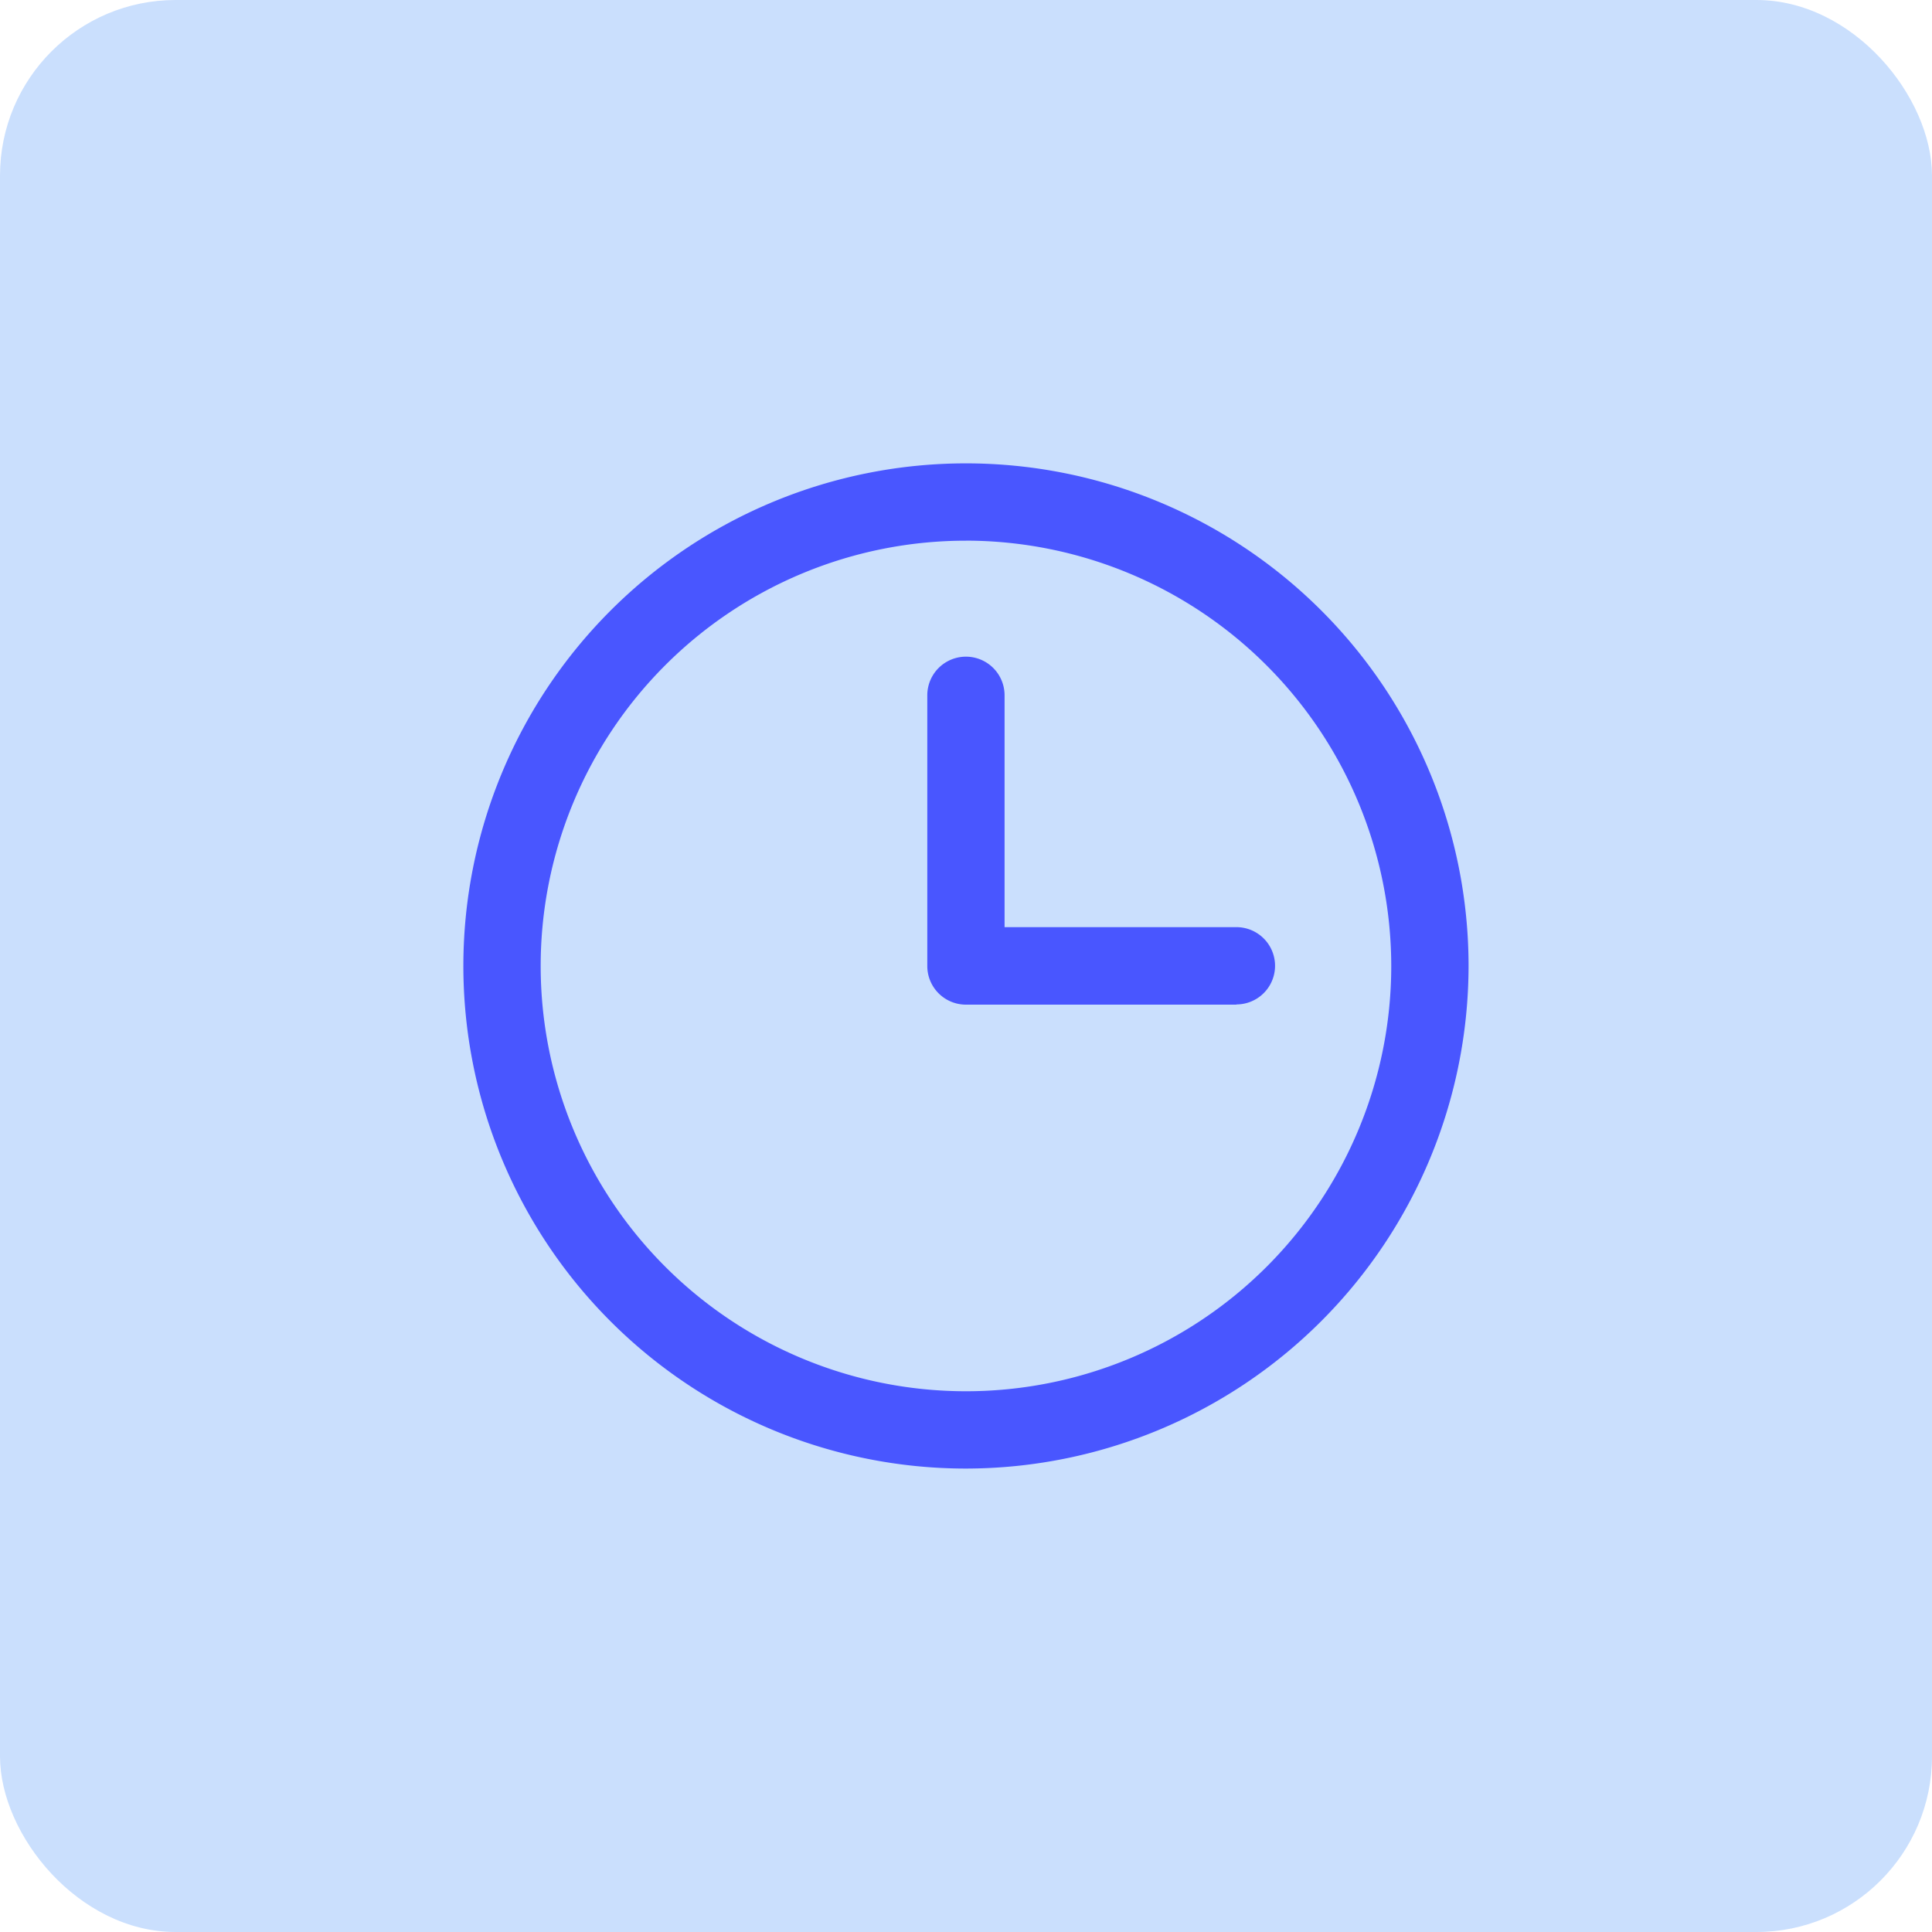
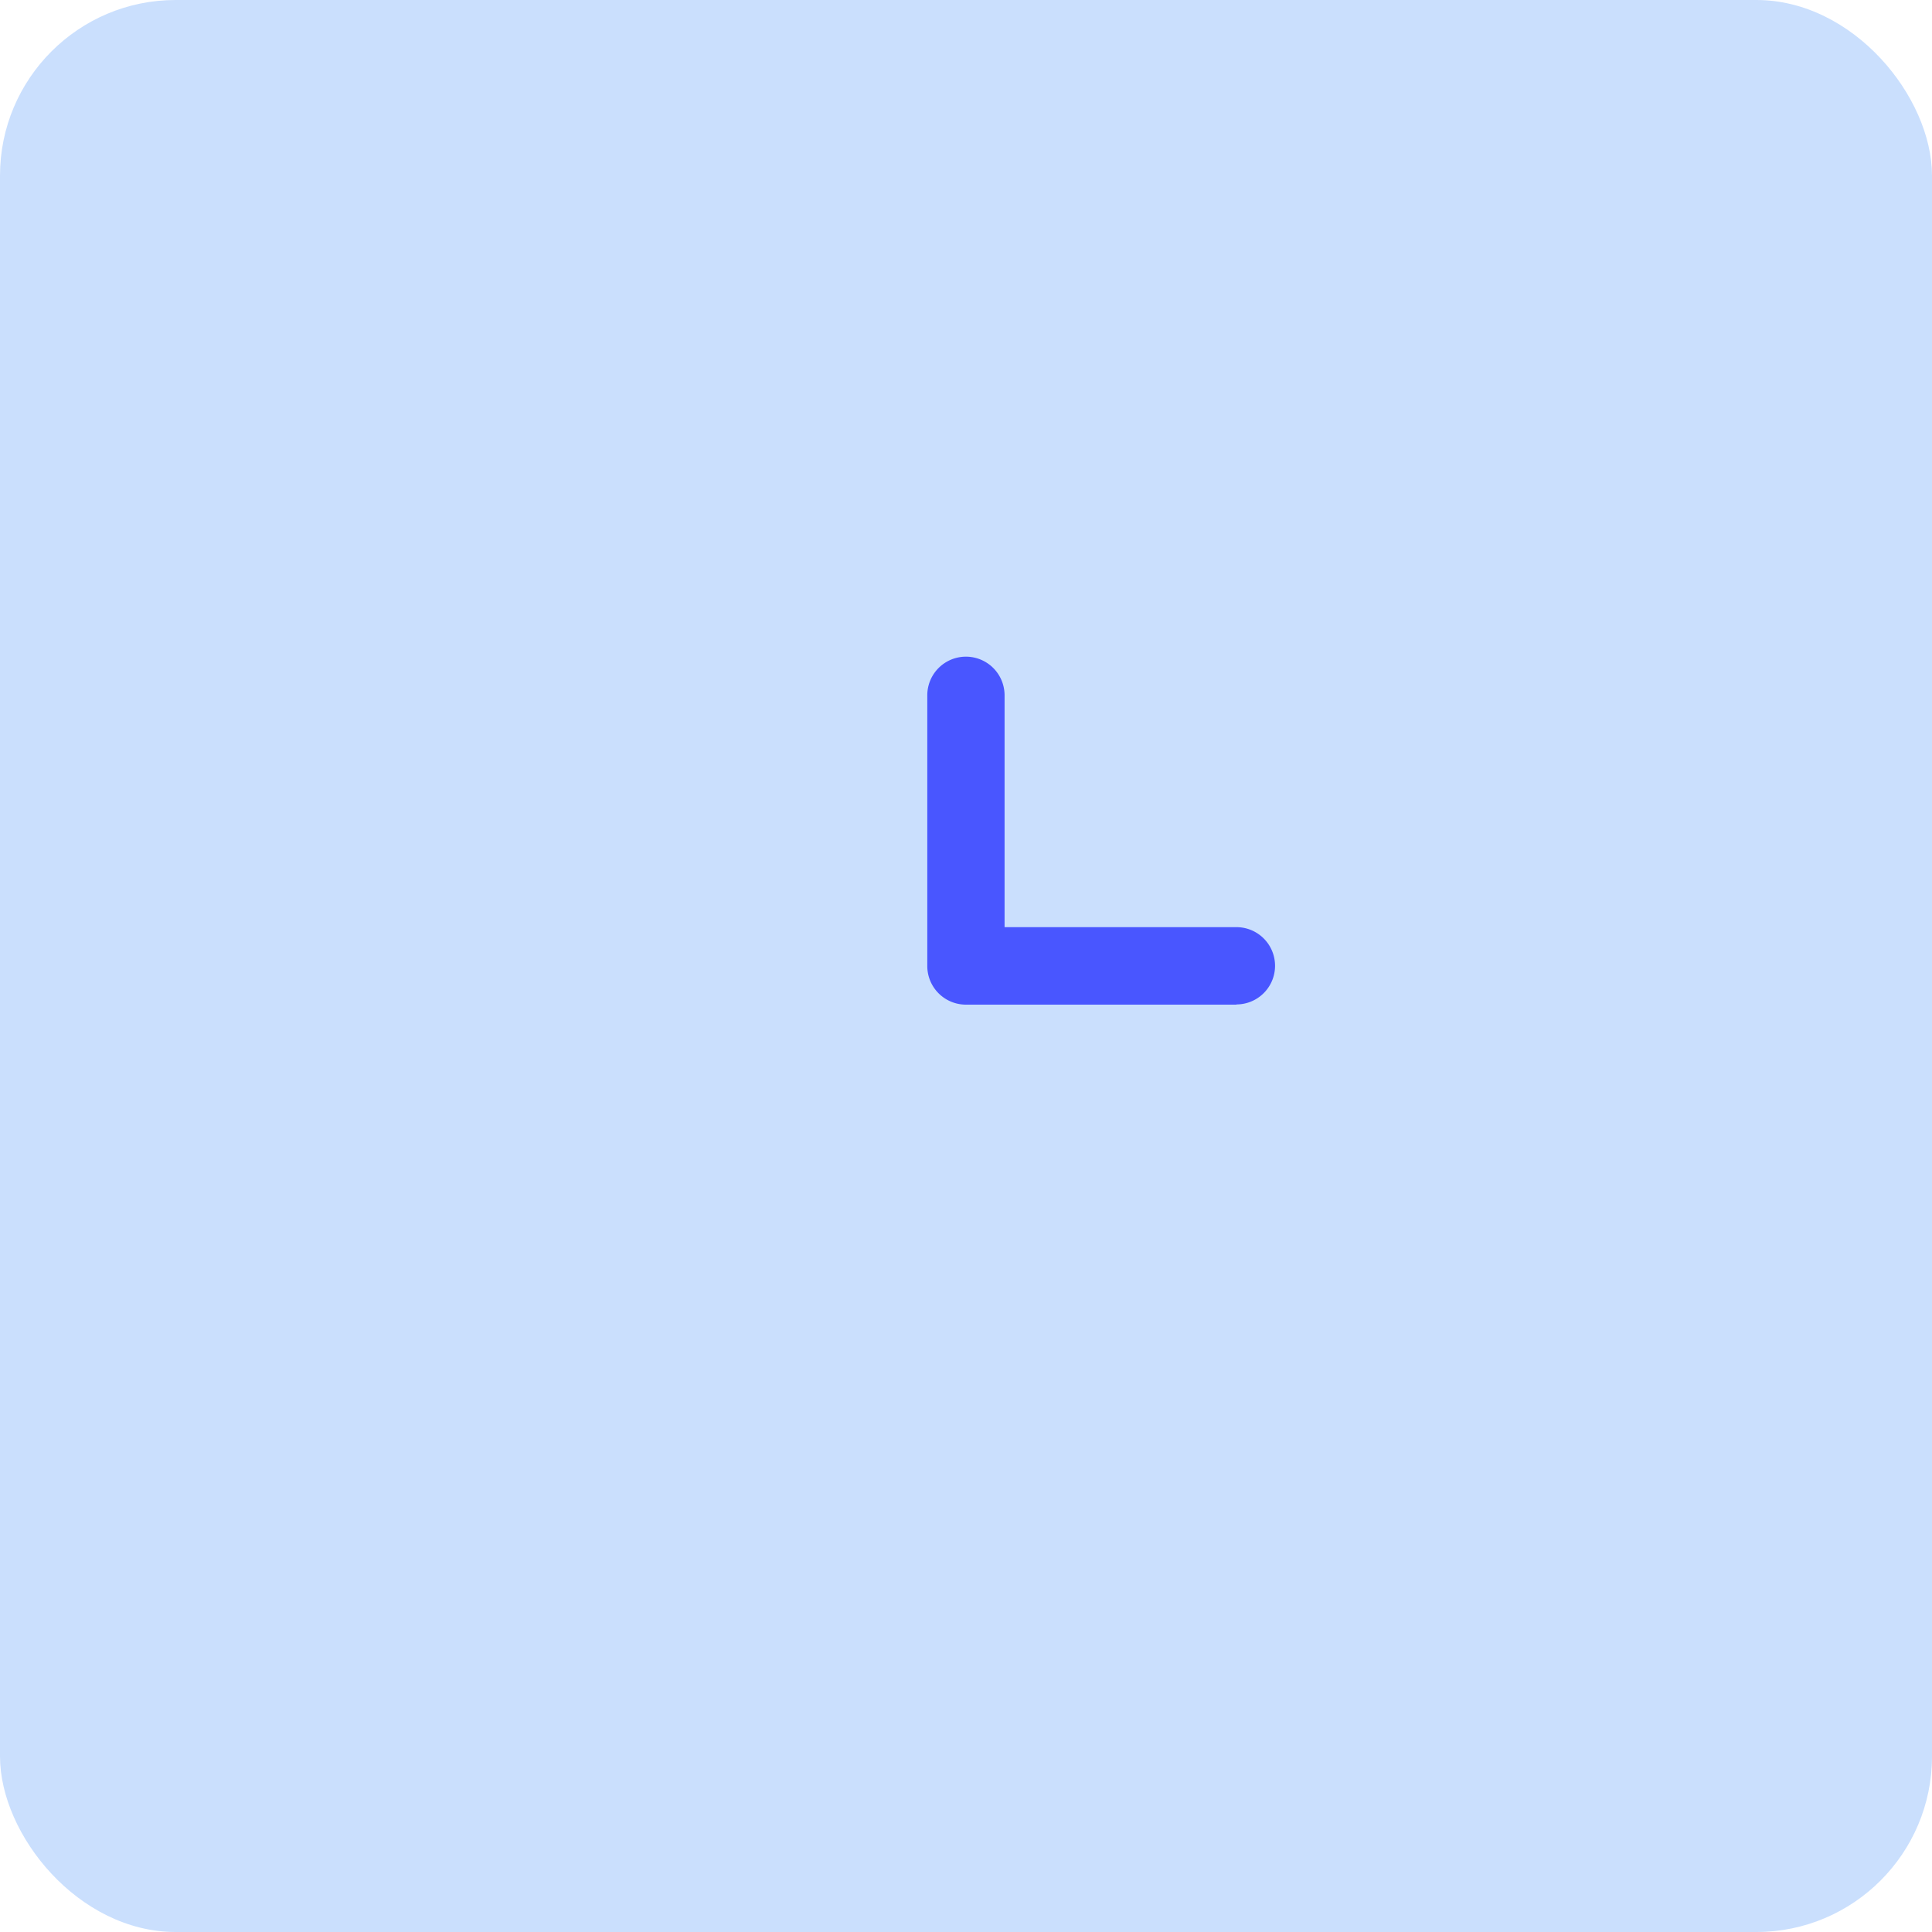
<svg xmlns="http://www.w3.org/2000/svg" width="55" height="55" viewBox="0 0 55 55">
  <g id="icon-management-reporting" transform="translate(-10.809 -10.809)">
    <rect id="Rectangle_723" data-name="Rectangle 723" width="55" height="55" rx="5" transform="translate(10.809 10.809)" fill="#cadffd" />
-     <path id="Path_775" data-name="Path 775" d="M38.308,52.616A14.308,14.308,0,1,1,52.616,38.308,14.324,14.324,0,0,1,38.308,52.616Zm0-26.415A12.107,12.107,0,1,0,50.415,38.308,12.121,12.121,0,0,0,38.308,26.2Z" fill="#4956ff" />
    <path id="Path_776" data-name="Path 776" d="M128.8,73.906h-7.7a1.1,1.1,0,0,1-1.1-1.1V65.1a1.1,1.1,0,1,1,2.2,0v6.6h6.6a1.1,1.1,0,1,1,0,2.2Z" transform="translate(-82.793 -34.497)" fill="#4956ff" />
  </g>
</svg>